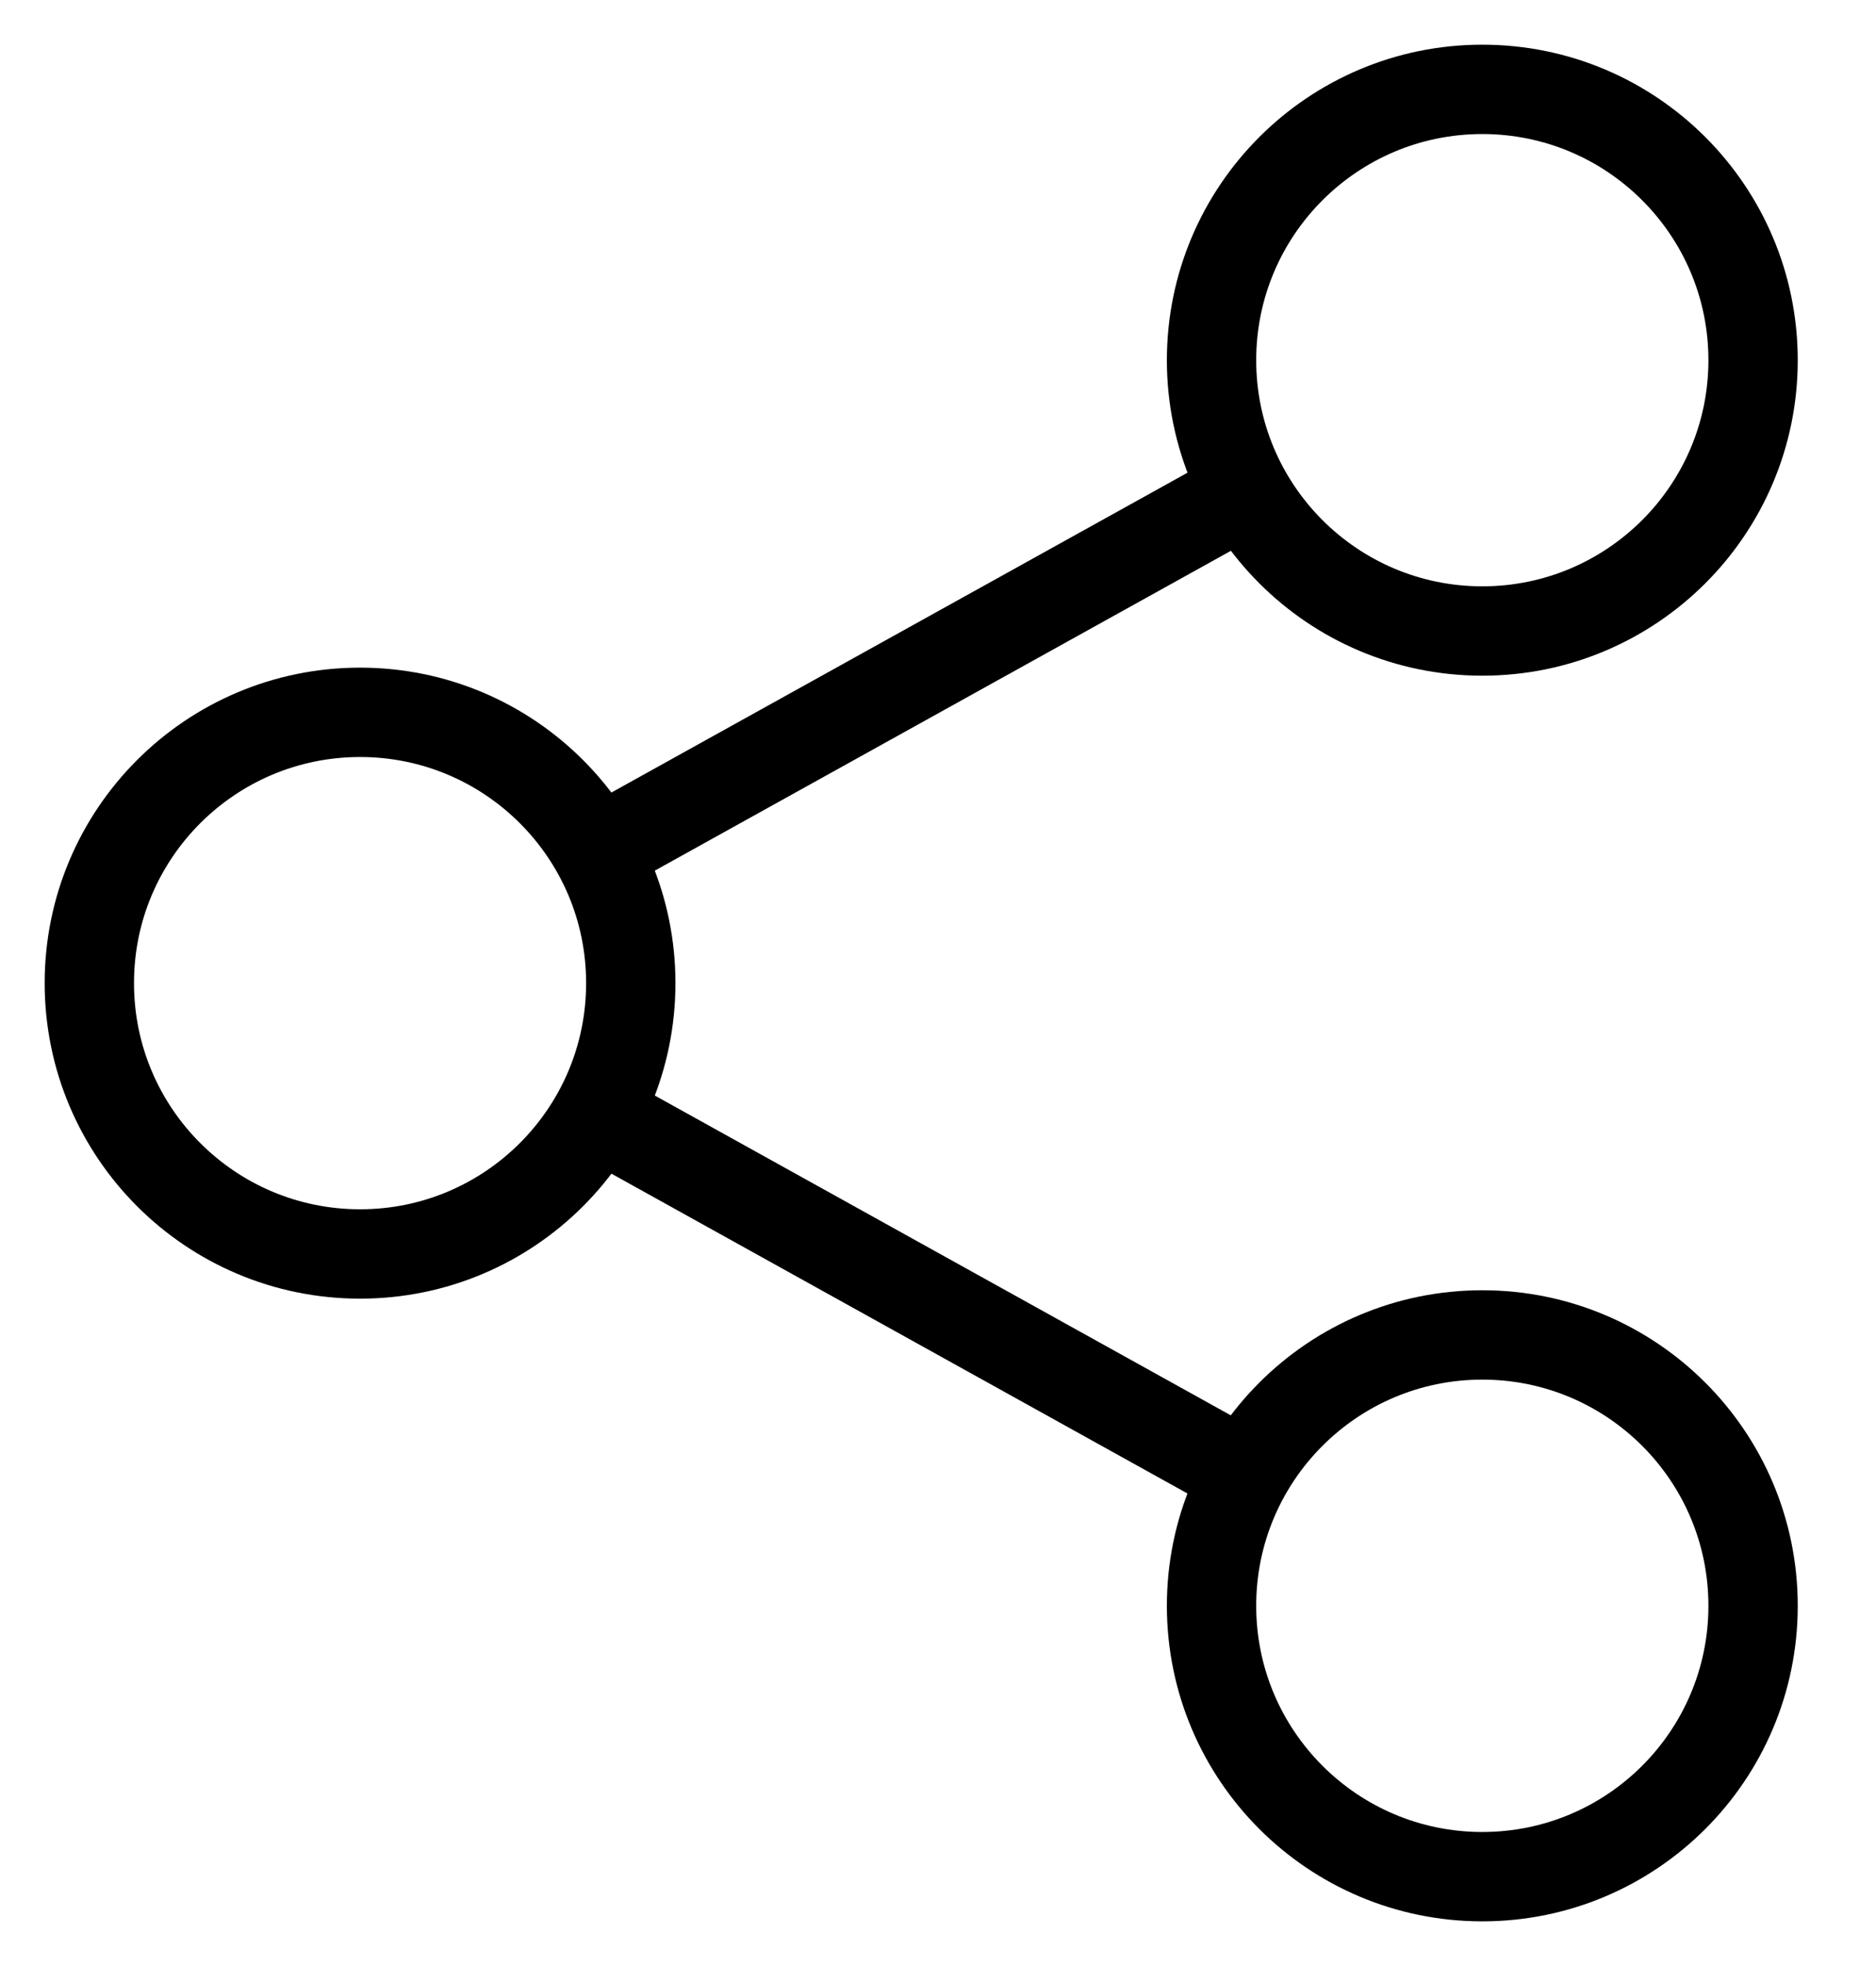
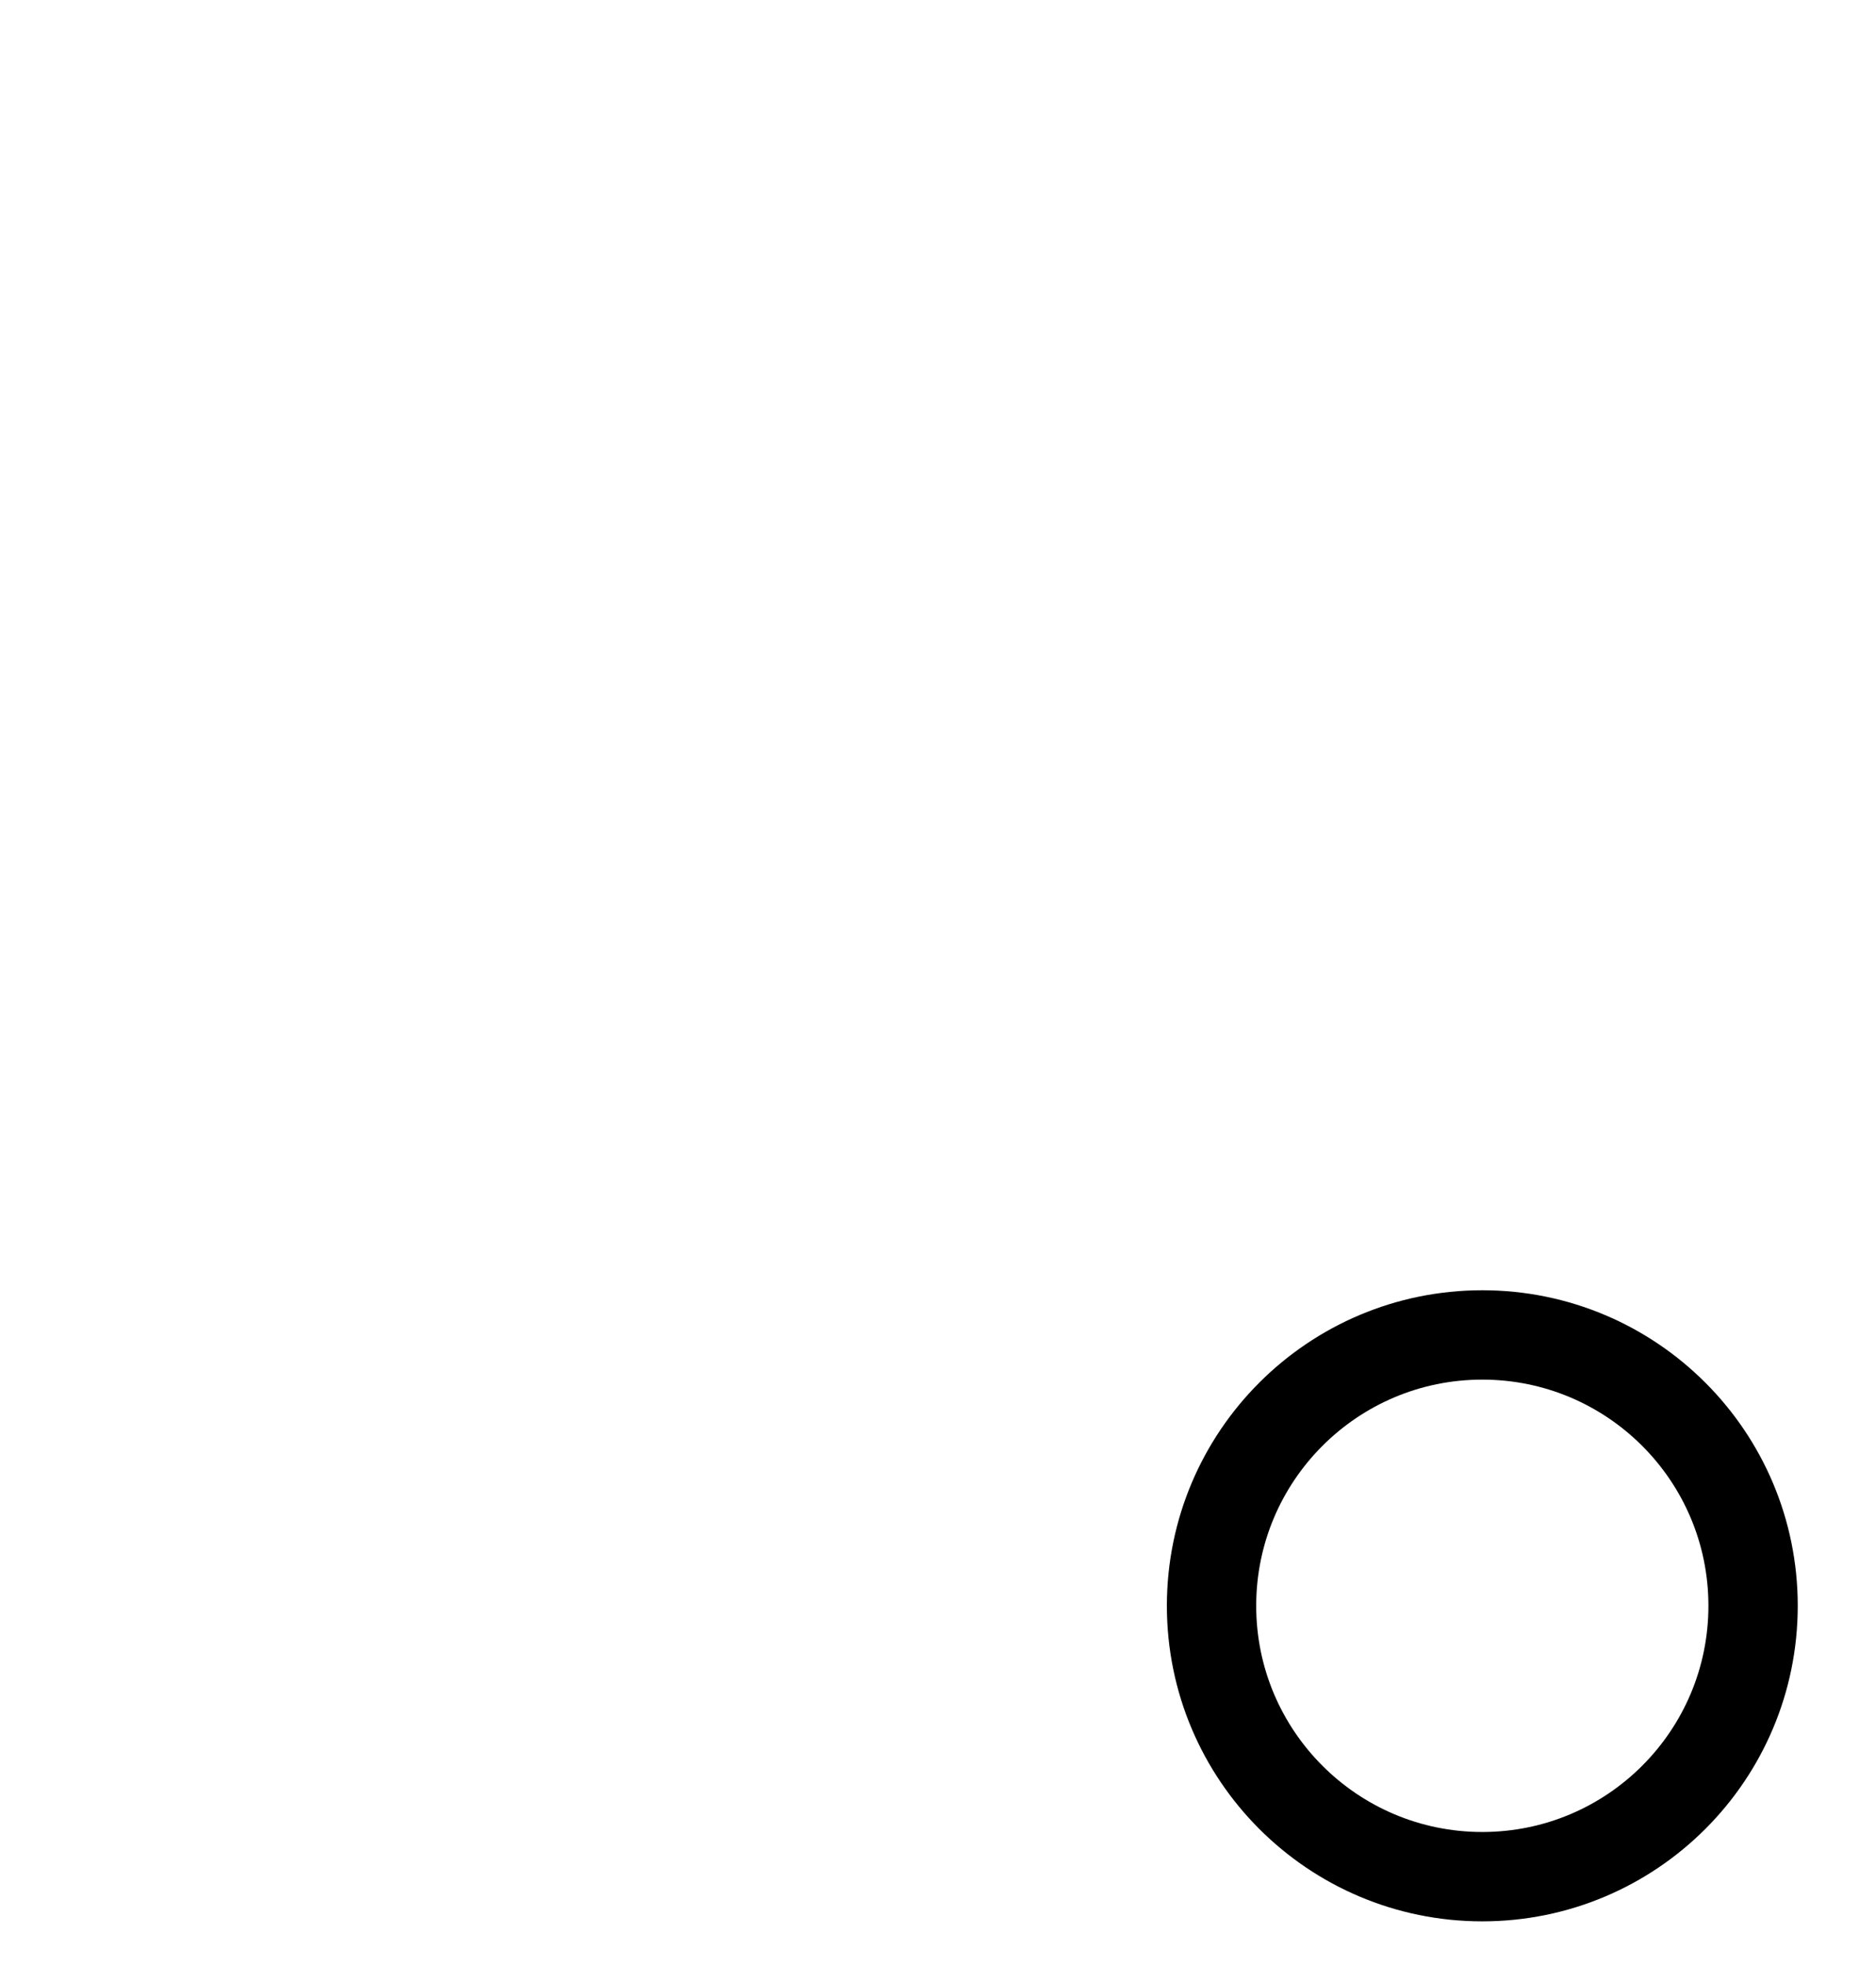
<svg xmlns="http://www.w3.org/2000/svg" width="21" height="22" viewBox="0 0 21 22" fill="none">
-   <path d="M4.031 14.032C5.704 14.032 7.061 12.675 7.061 11.001C7.061 9.328 5.704 7.971 4.031 7.971C2.357 7.971 1 9.328 1 11.001C1 12.675 2.357 14.032 4.031 14.032Z" stroke="black" stroke-miterlimit="10" />
-   <path d="M16.593 7.061C18.267 7.061 19.624 5.704 19.624 4.031C19.624 2.357 18.267 1 16.593 1C14.919 1 13.562 2.357 13.562 4.031C13.562 5.704 14.919 7.061 16.593 7.061Z" stroke="black" stroke-miterlimit="10" />
  <path d="M16.593 21C18.267 21 19.624 19.643 19.624 17.969C19.624 16.295 18.267 14.938 16.593 14.938C14.919 14.938 13.562 16.295 13.562 17.969C13.562 19.643 14.919 21 16.593 21Z" stroke="black" stroke-miterlimit="10" />
-   <path d="M6.684 9.529L13.798 5.581" stroke="black" stroke-miterlimit="10" />
-   <path d="M14.034 16.552L6.681 12.471" stroke="black" stroke-miterlimit="10" />
</svg>